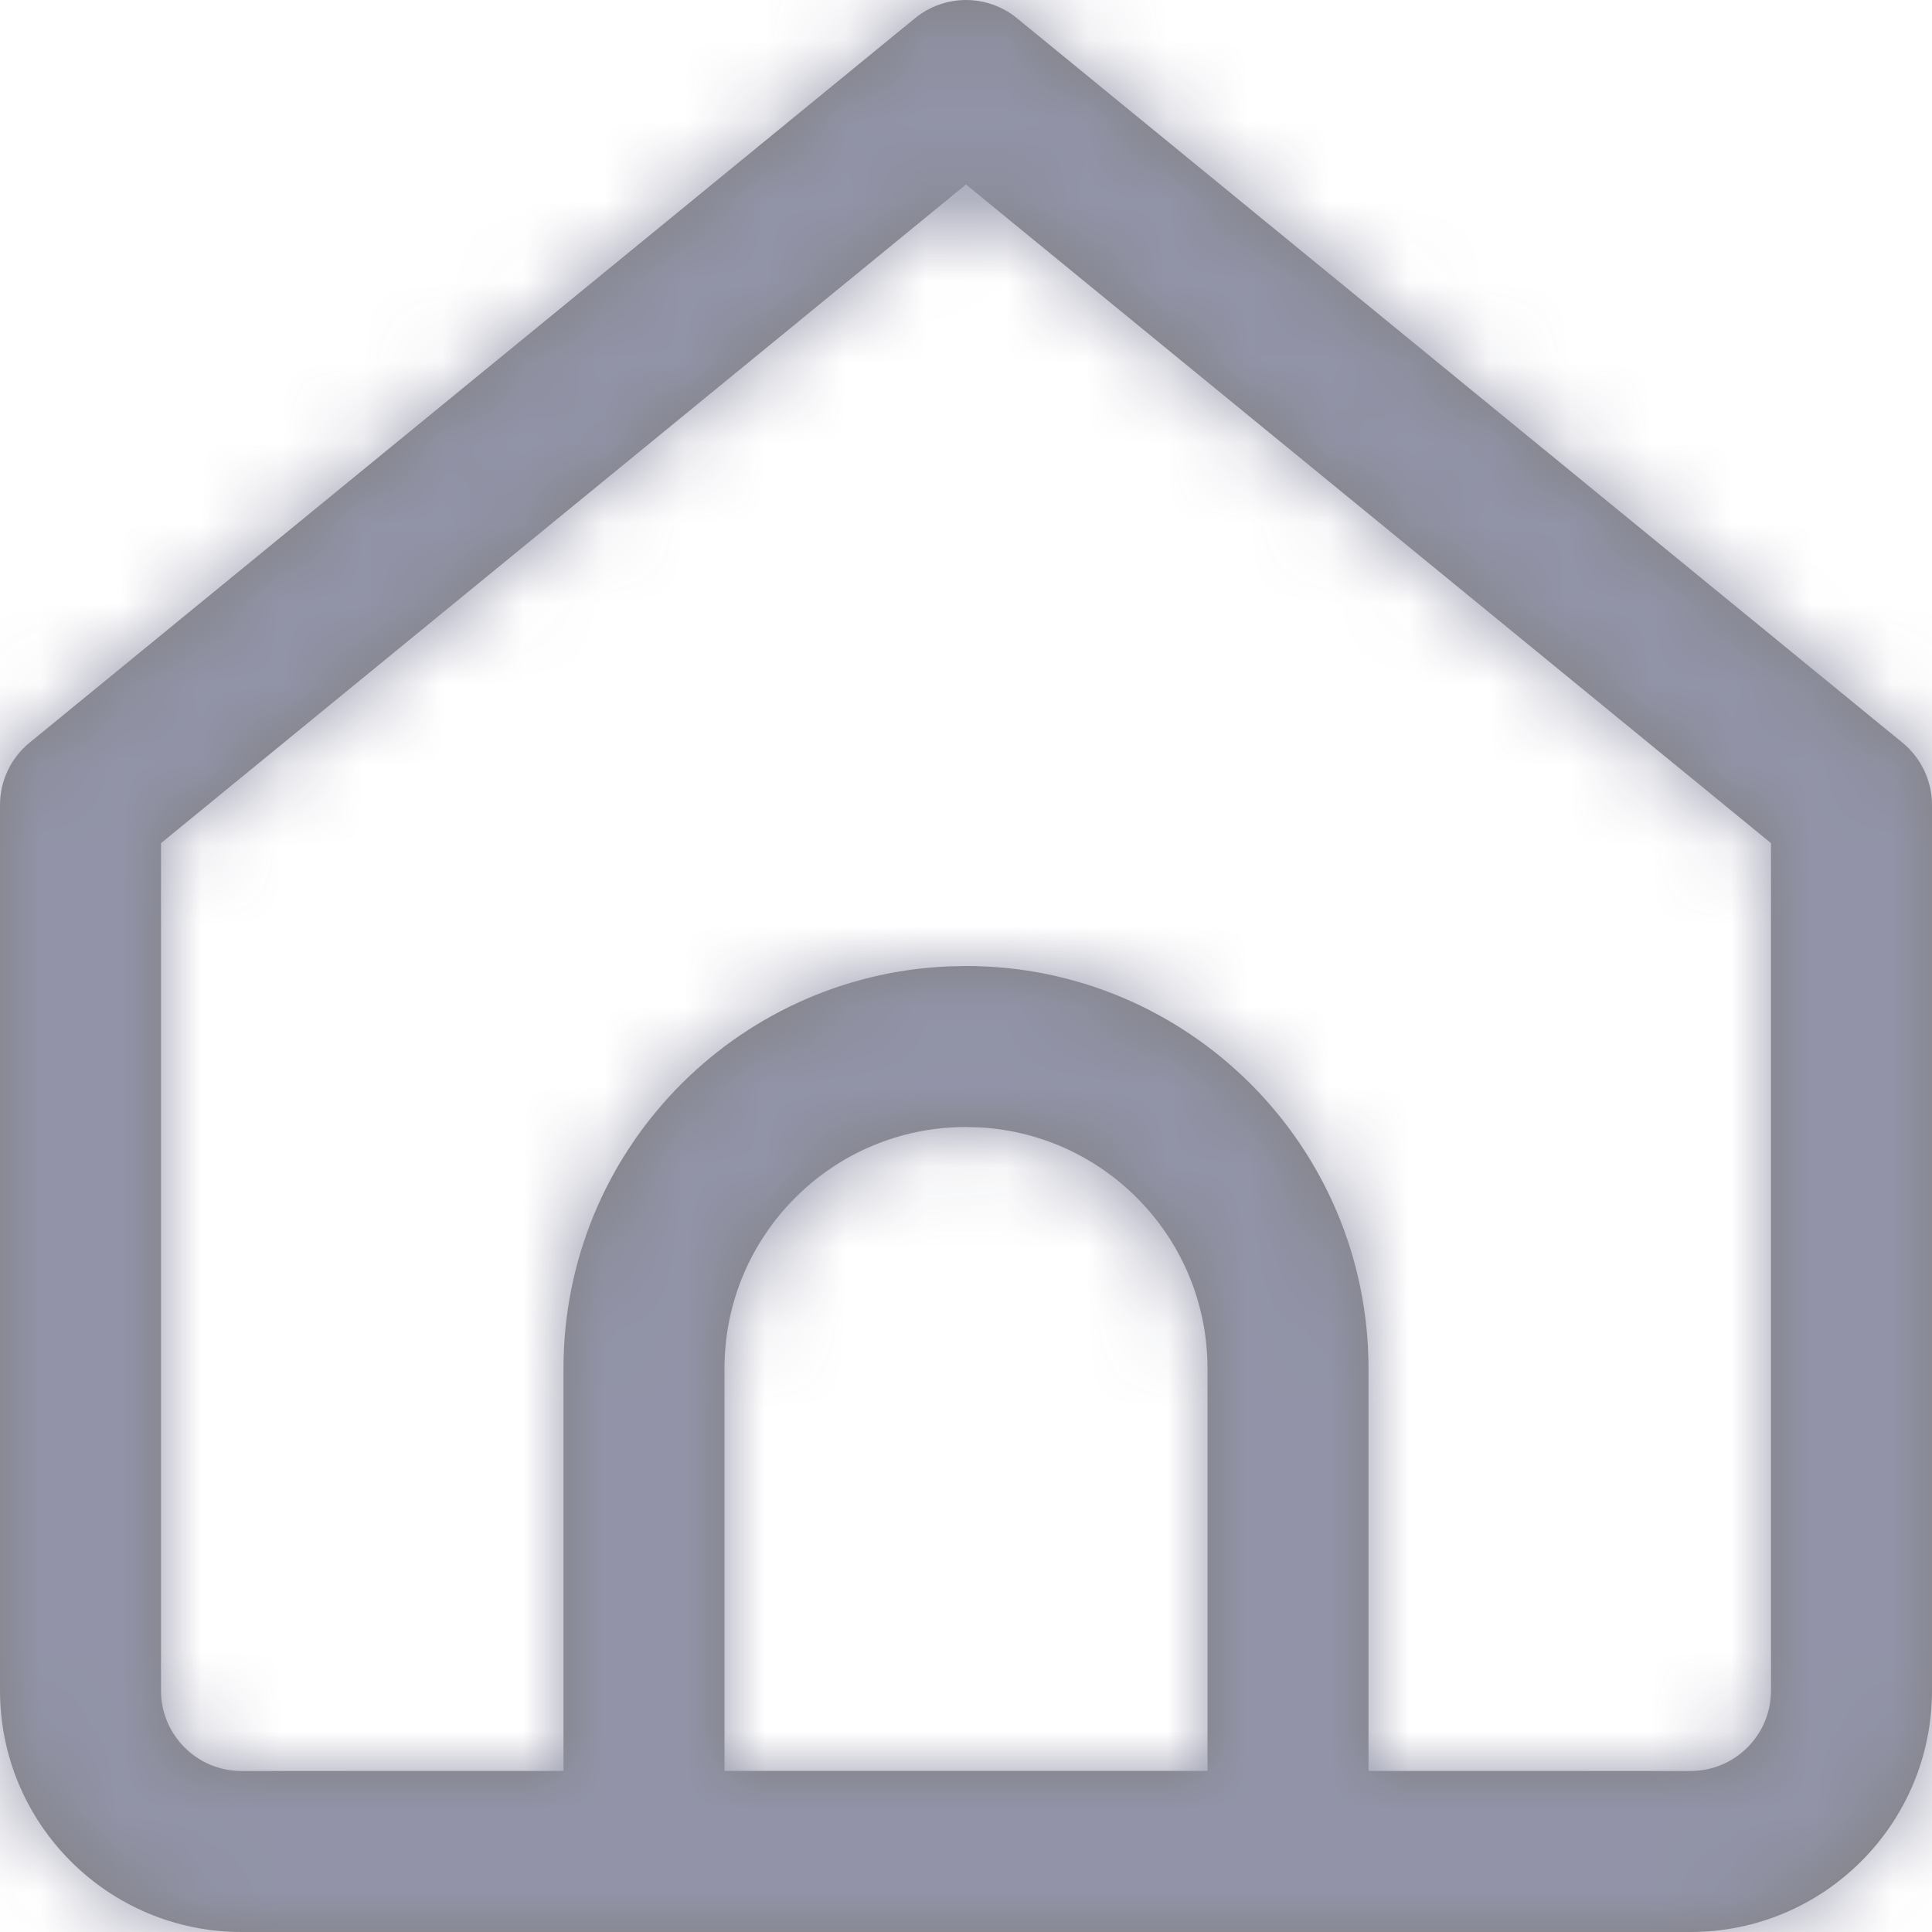
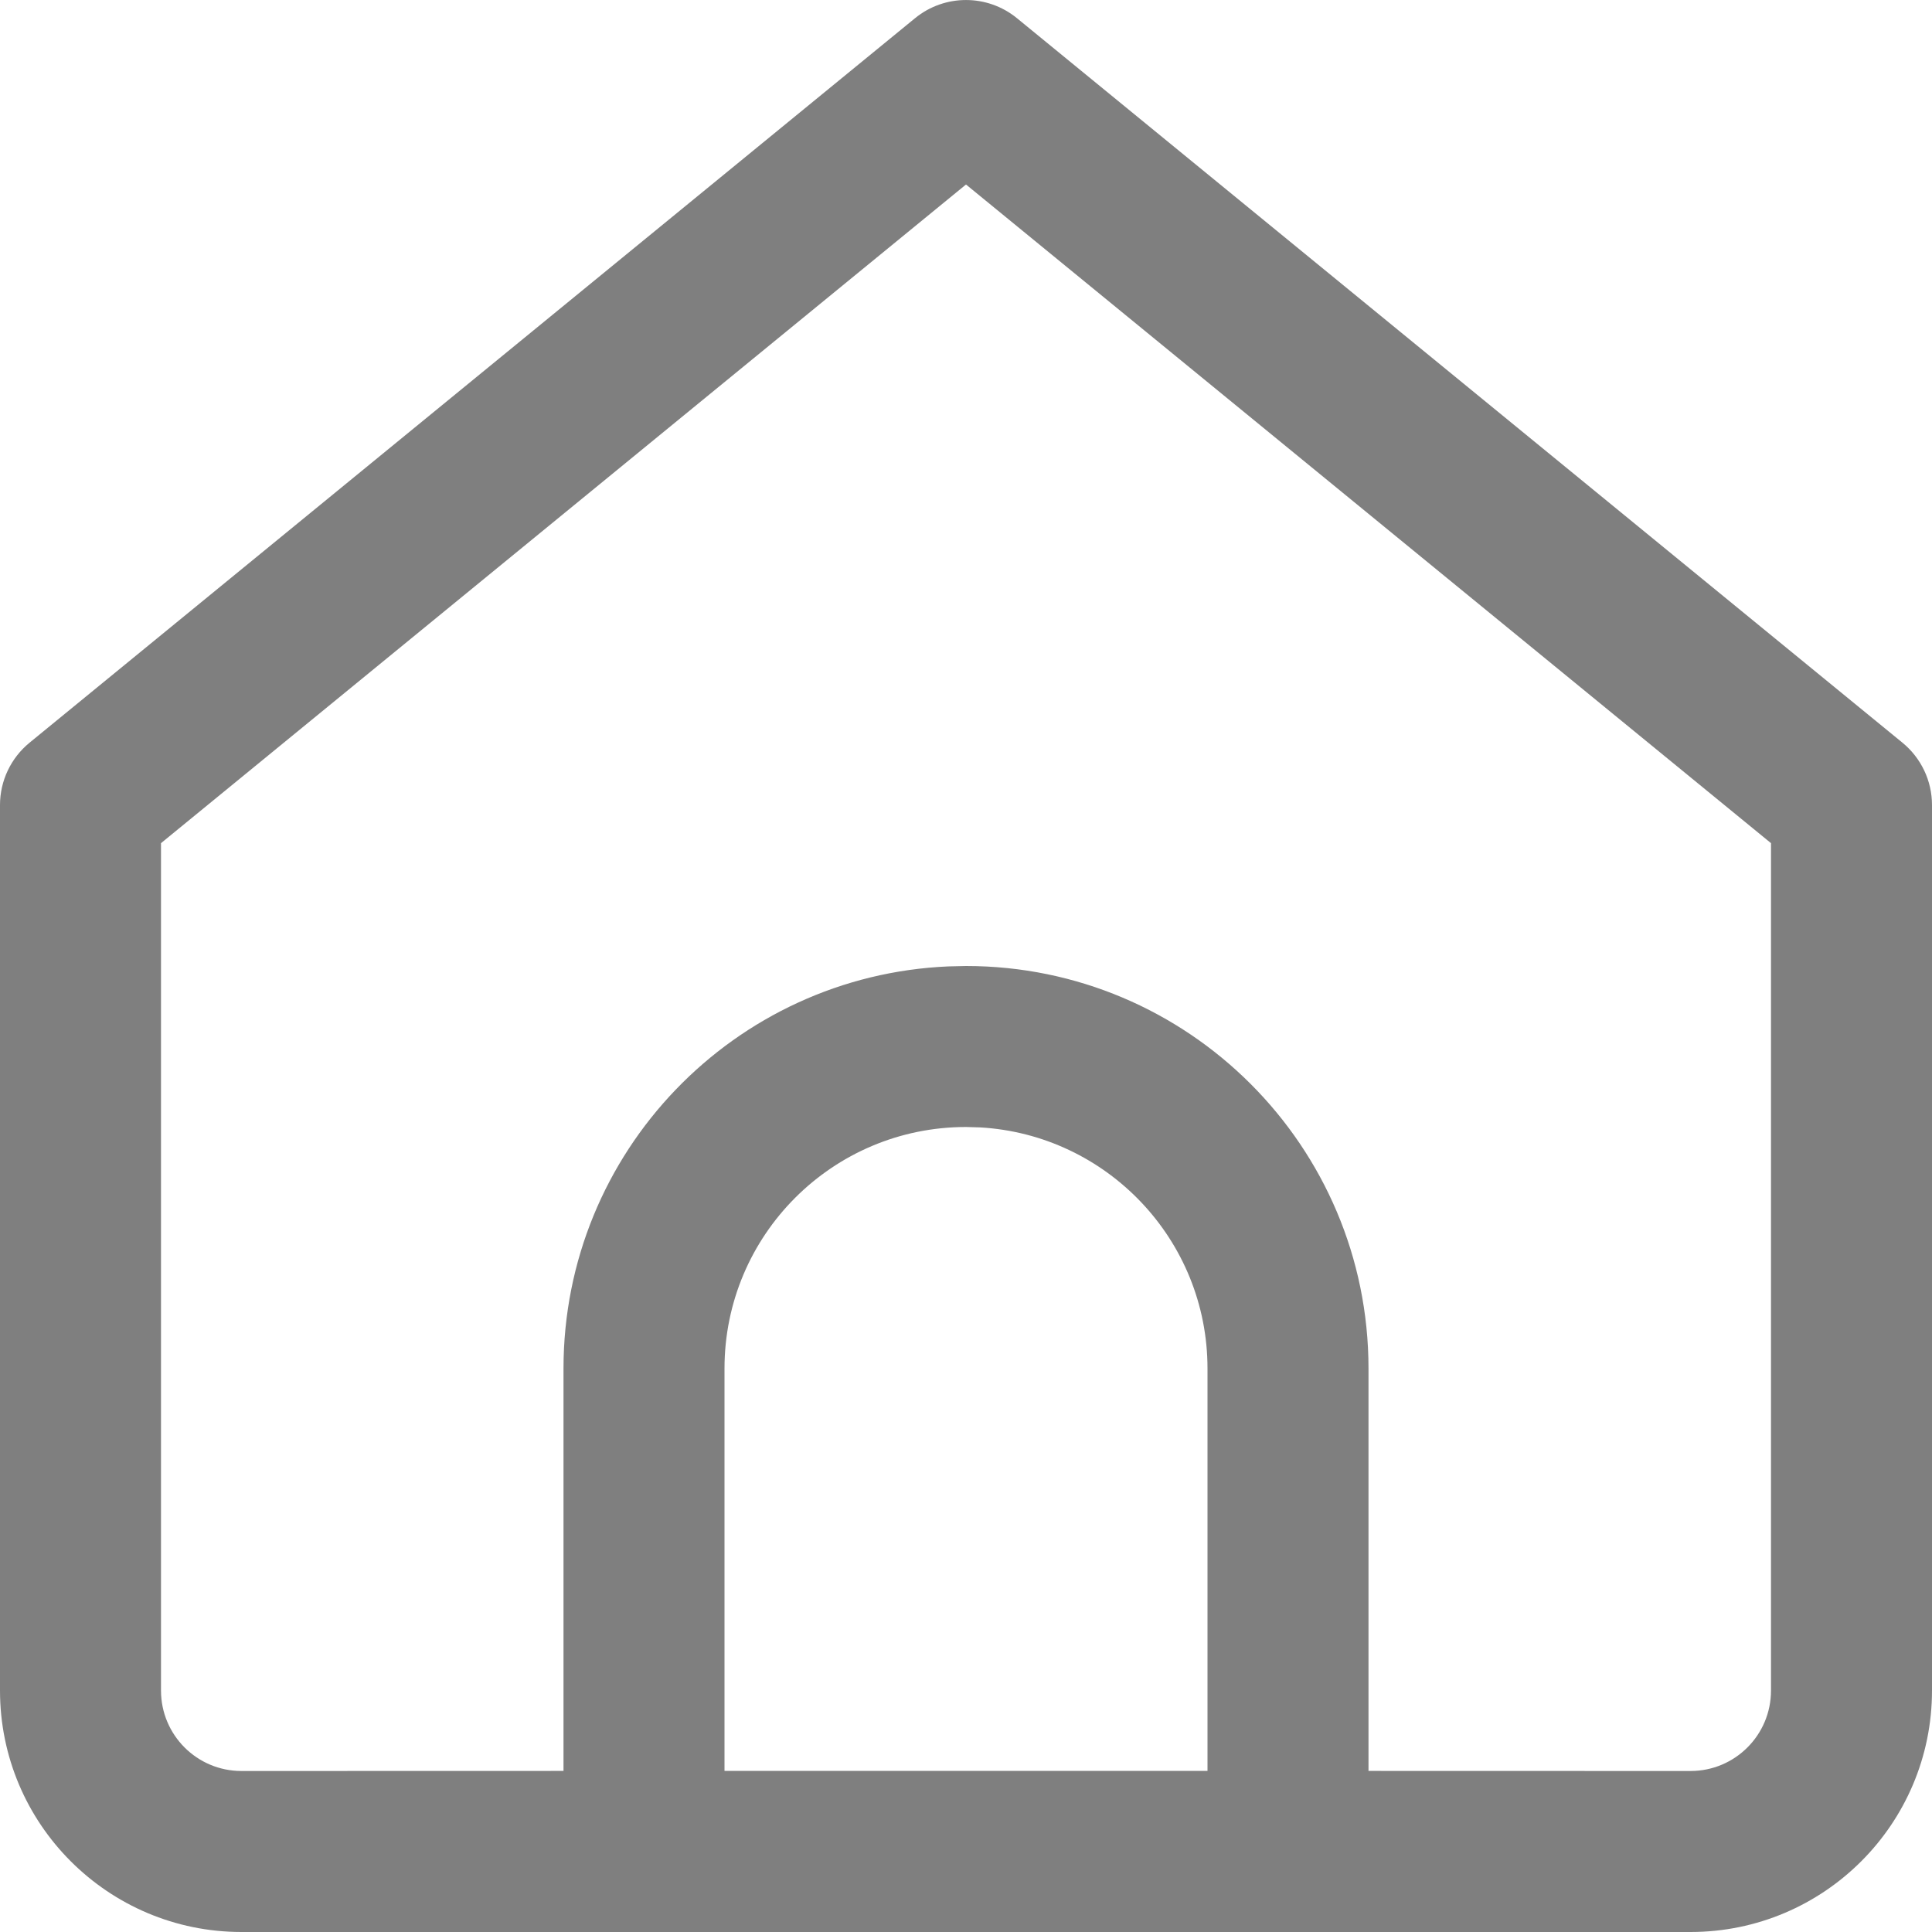
<svg xmlns="http://www.w3.org/2000/svg" xmlns:xlink="http://www.w3.org/1999/xlink" width="24px" height="24px" viewBox="0 0 24 24" version="1.1">
  <title>Icon / Area</title>
  <desc>Created with Sketch.</desc>
  <defs>
    <path d="M8,24 L3,24 C1.343,24 0,22.657 0,21 L0,10 C0,9.7 0.135,9.416 0.367,9.226 L11.367,0.226 C11.735,-0.075 12.265,-0.075 12.633,0.226 L23.633,9.226 C23.865,9.416 24,9.7 24,10 L24,21 C24,22.657 22.657,24 21,24 L16,24 L16,24 L8,24 L8,24 Z M12,2.292 L2,10.474 L2,21 C2,21.553 2.447,22 3,22 L7,21.999 L7,17 C7,14.311 9.122,12.118 11.783,12.005 L12,12 C14.761,12 17,14.239 17,17 L17,17 L17,21.999 L21,22 C21.553,22 22,21.553 22,21 L22,10.474 L12,2.292 Z M12,14 C10.343,14 9,15.343 9,17 L9,17 L9,21.999 L15,21.999 L15,17 C15,15.402 13.751,14.096 12.176,14.005 Z" id="path-1" />
  </defs>
  <g id="Property-Page" stroke="none" stroke-width="1" fill="none" fill-rule="evenodd" opacity="0.5">
    <g transform="translate(-67, -789)" id="Group">
      <g transform="translate(49, 761)">
        <g id="Icon-/-Concept" transform="translate(0, 10)">
          <g id="Home" transform="translate(18, 18)">
            <g id="Color-/-Smoke">
              <mask id="mask-2" fill="white">
                <use xlink:href="#path-1" />
              </mask>
              <use id="Mask" fill="#000000" fill-rule="nonzero" xlink:href="#path-1" />
              <g id="Color-/-Blue" mask="url(#mask-2)" fill="#252851">
                <g transform="translate(-18, -18)" id="White">
-                   <rect x="0" y="0" width="60" height="60" />
-                 </g>
+                   </g>
              </g>
            </g>
          </g>
        </g>
      </g>
    </g>
  </g>
</svg>